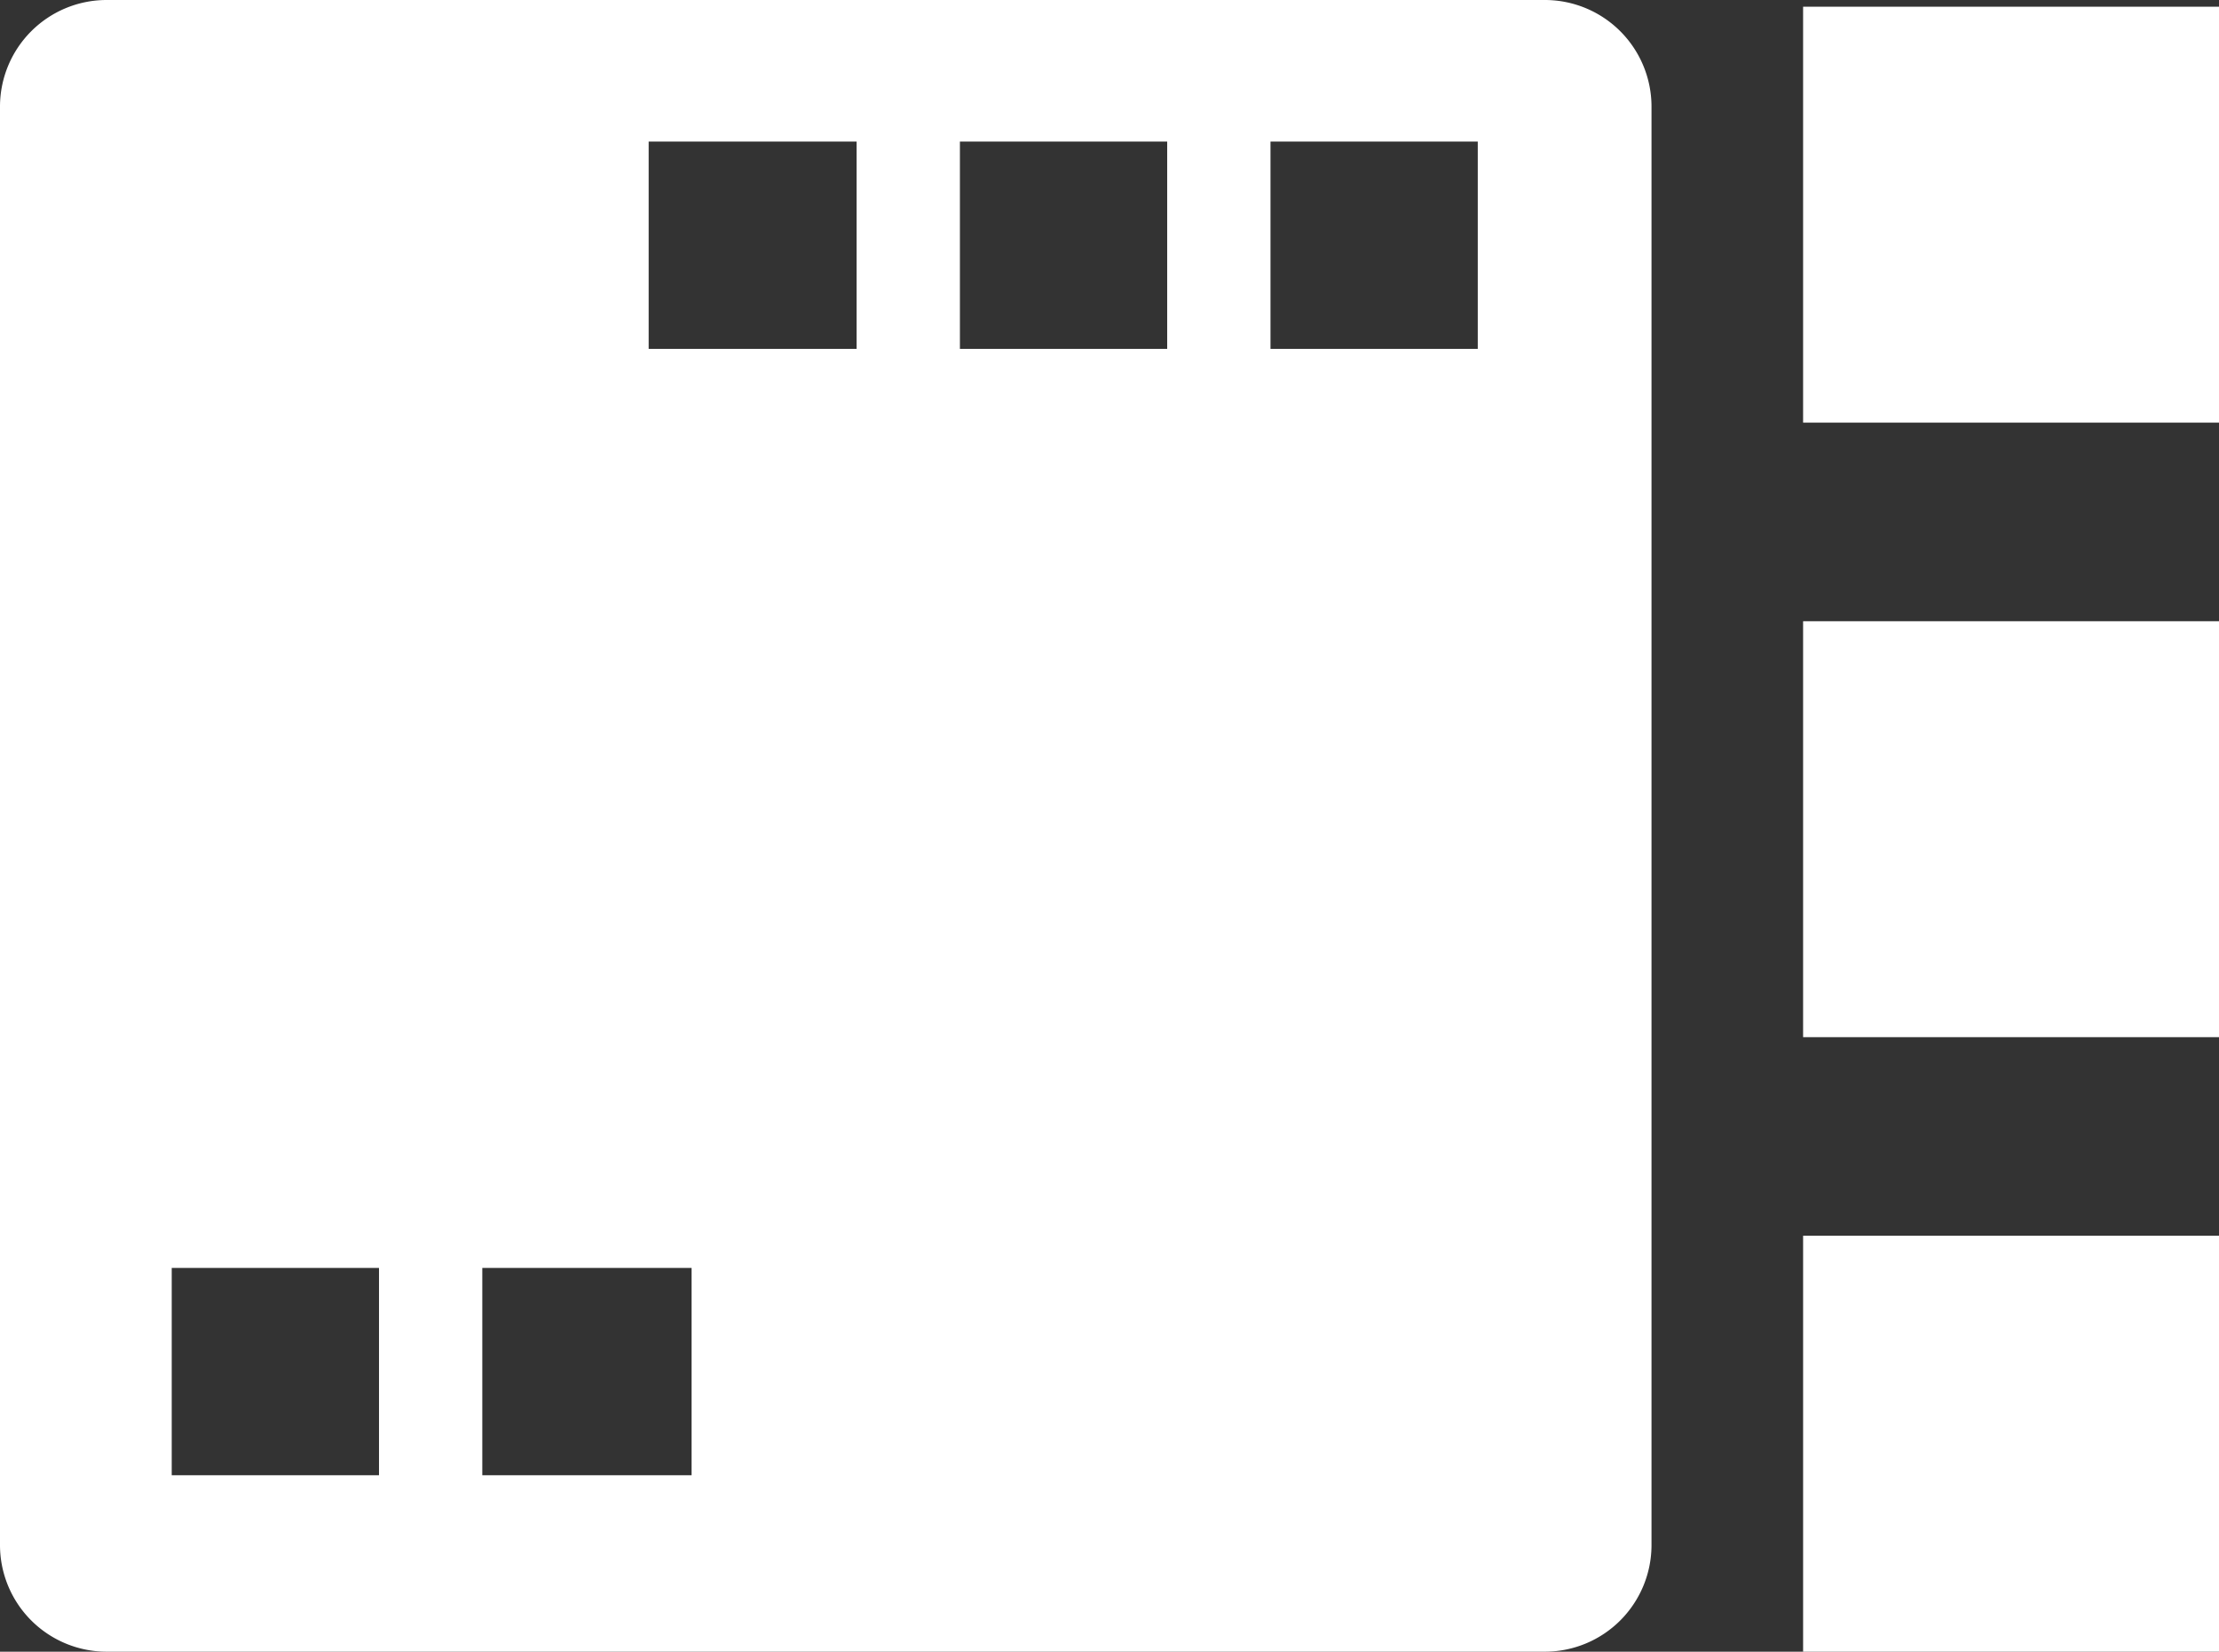
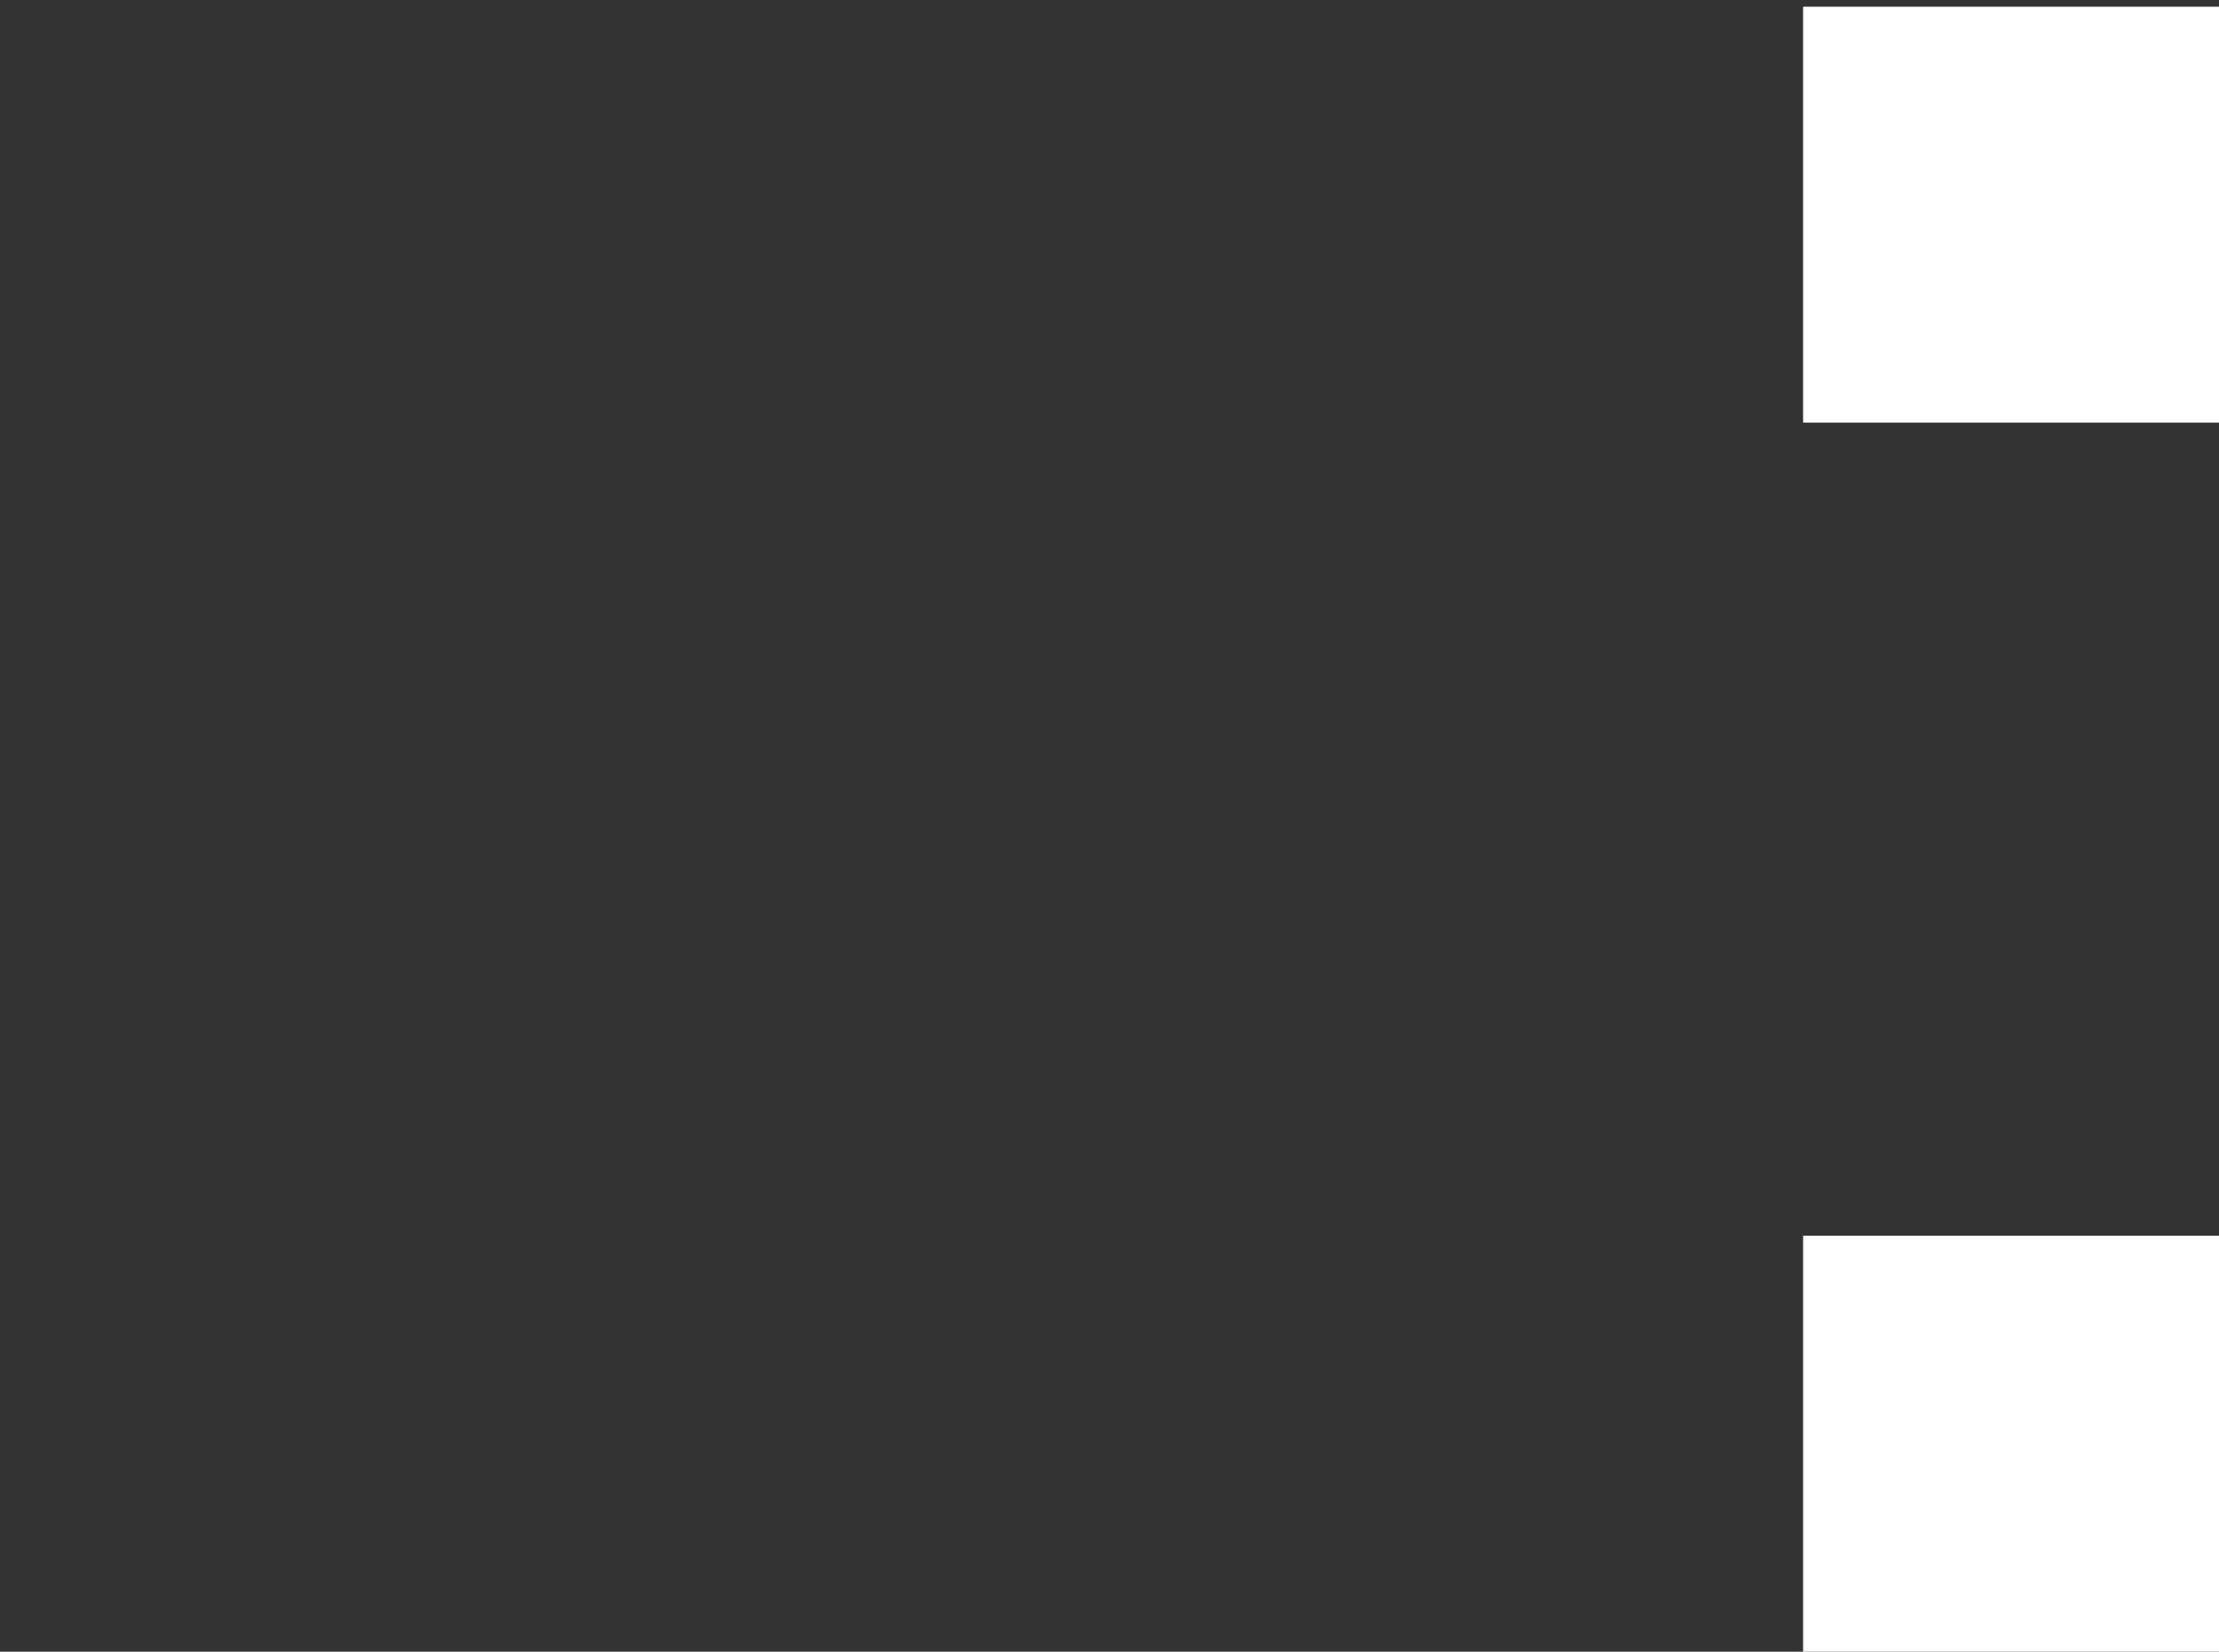
<svg xmlns="http://www.w3.org/2000/svg" id="Calque_5" data-name="Calque 5" viewBox="0 0 33.08 24.62">
  <rect x="0" y="0" width="33.08" height="24.62" fill="#333333" stroke="none" />
  <defs>
    <style>.cls-1{fill:#fff;}</style>
  </defs>
  <title>ico_accessories</title>
  <rect class="cls-1" x="26.88" y="18.42" width="6.2" height="6.2" />
-   <rect class="cls-1" x="26.88" y="9.26" width="6.2" height="6.2" />
  <rect class="cls-1" x="26.88" y="0.1" width="6.2" height="6.2" />
-   <path class="cls-1" d="M66,668.42H62.88v3.09H66v-3.09Zm-4.63,0H58.25v3.09h3.09v-3.09ZM70,654.72h3.09v-3.09H70v3.09Zm-4.63,0h3.09v-3.09H65.36v3.09Zm12.36-3.09H74.63v3.09h3.09v-3.09Zm1,22.51H57.27a1.59,1.59,0,0,1-1.58-1.58V651.1a1.59,1.59,0,0,1,1.58-1.58H78.73a1.59,1.59,0,0,1,1.58,1.58v21.45A1.59,1.59,0,0,1,78.73,674.14Z" transform="translate(-55.69 -649.52)" />
</svg>